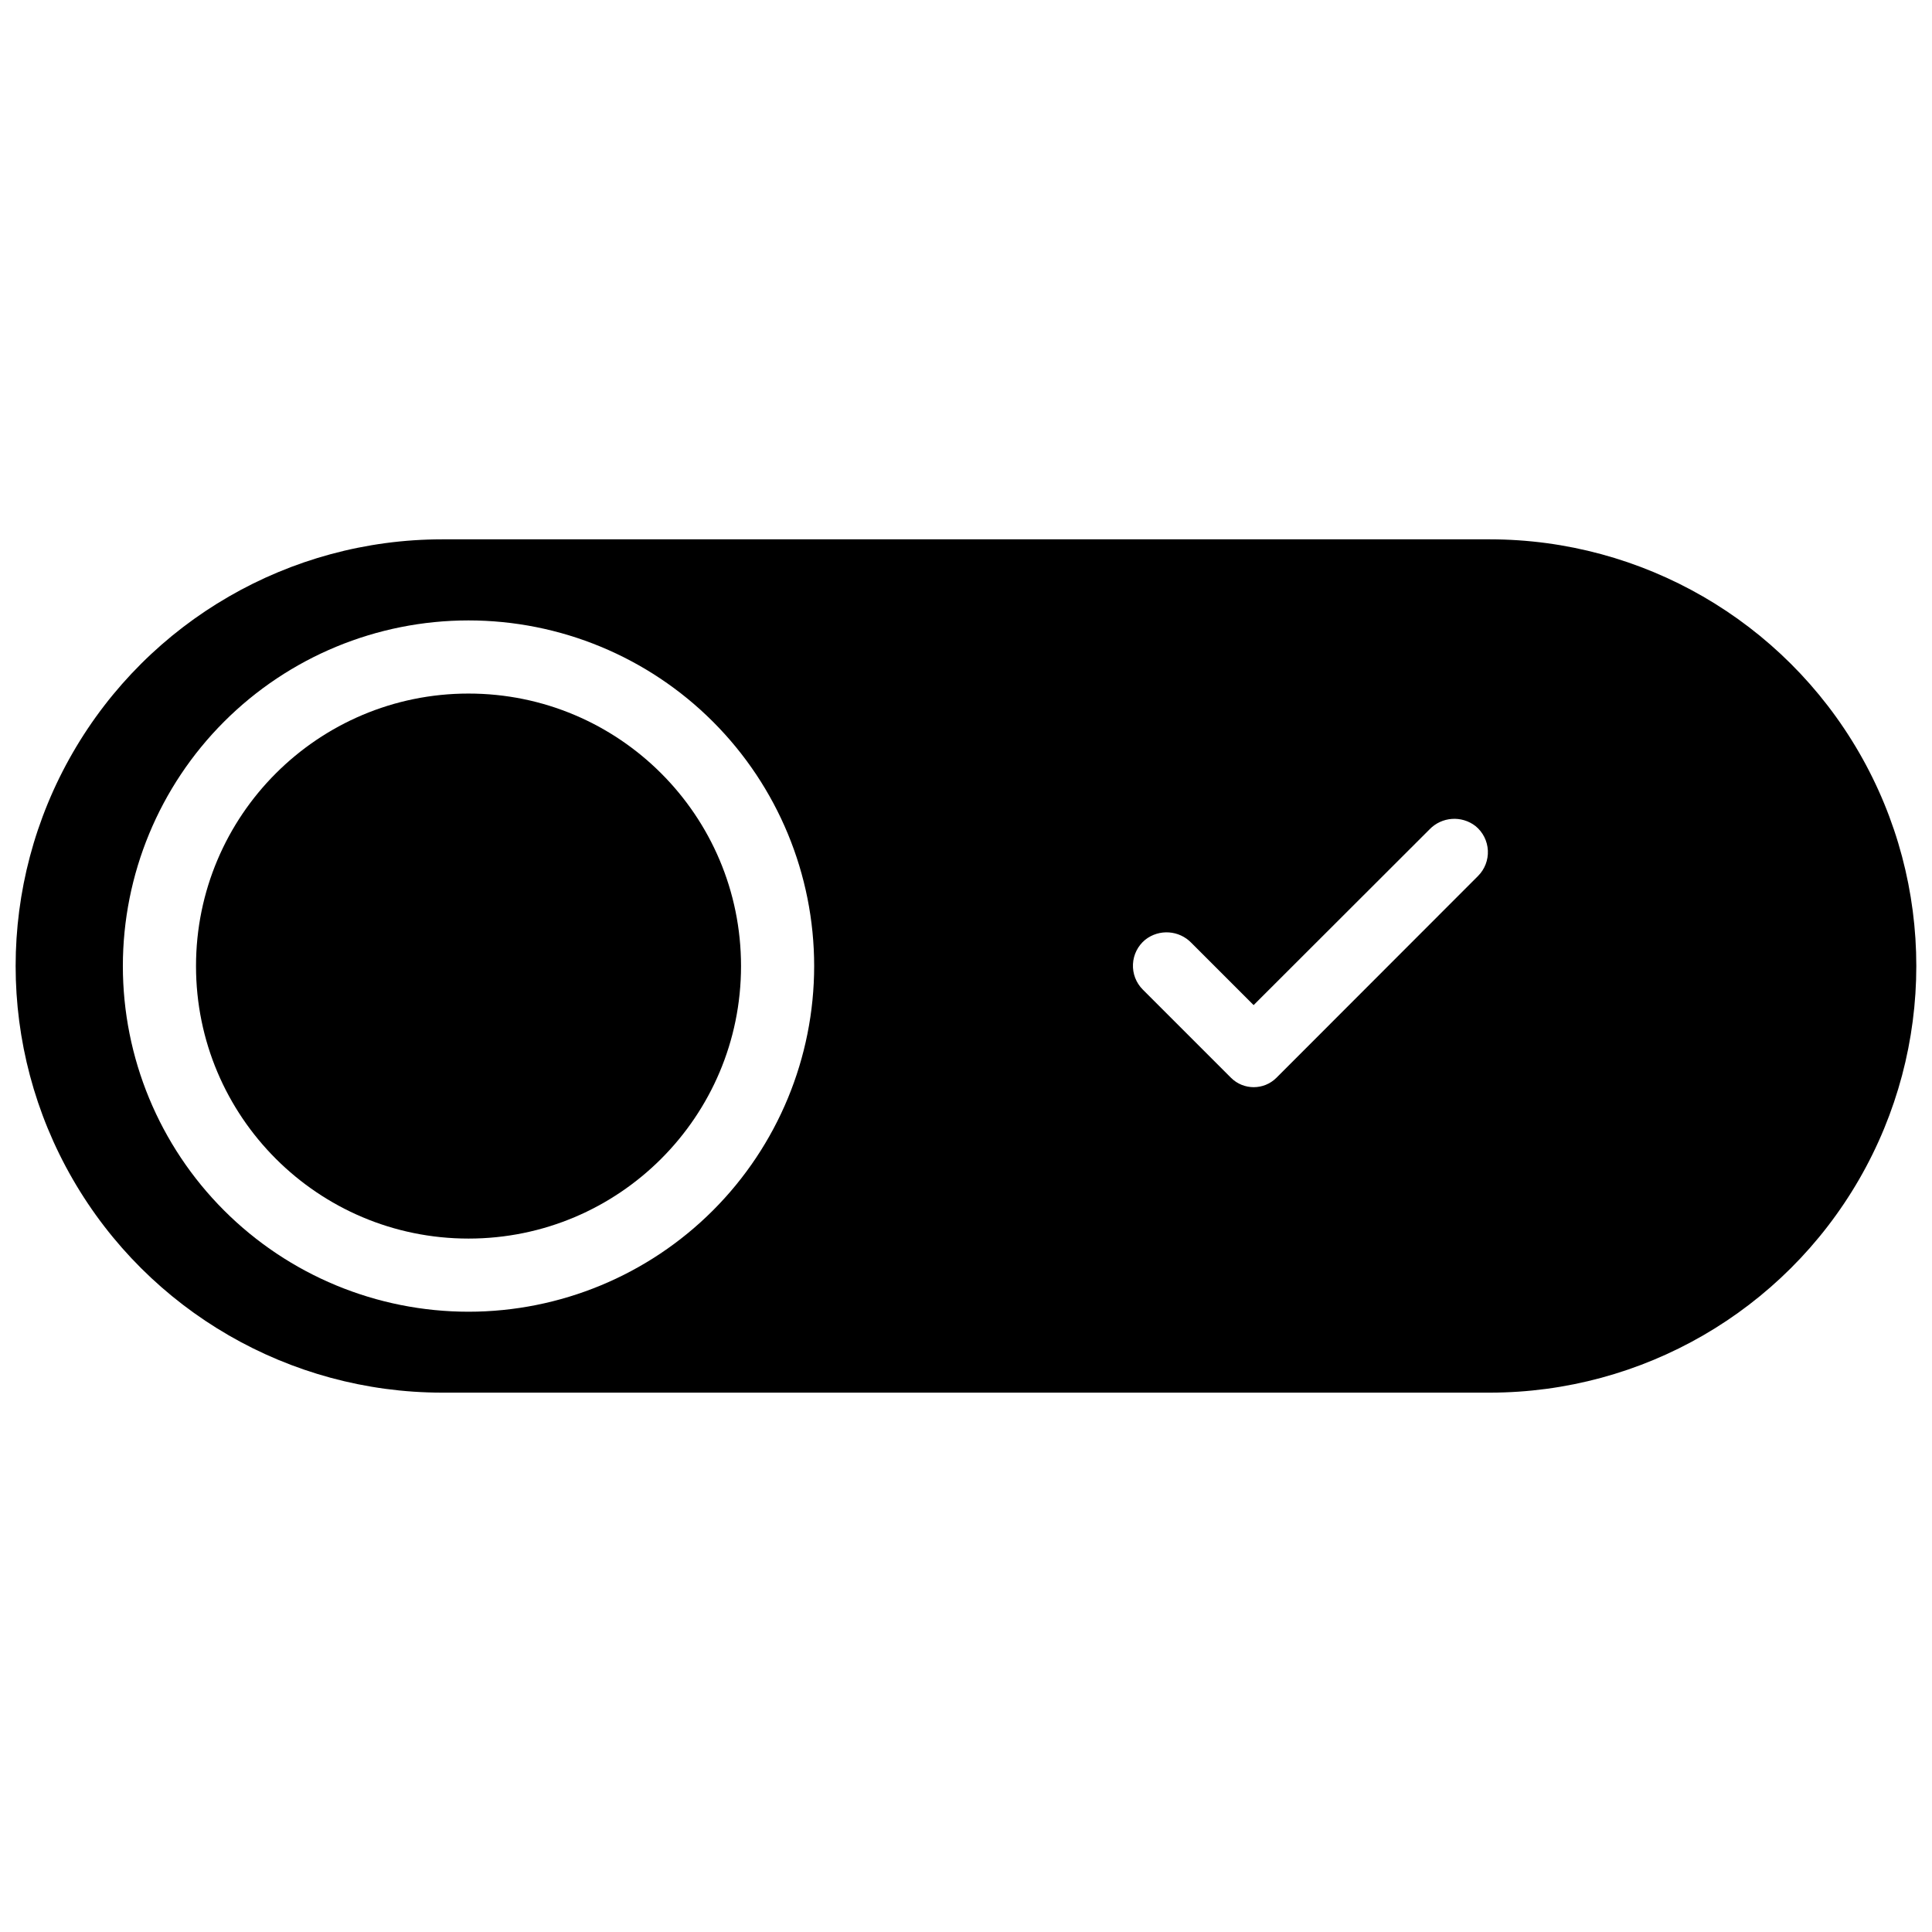
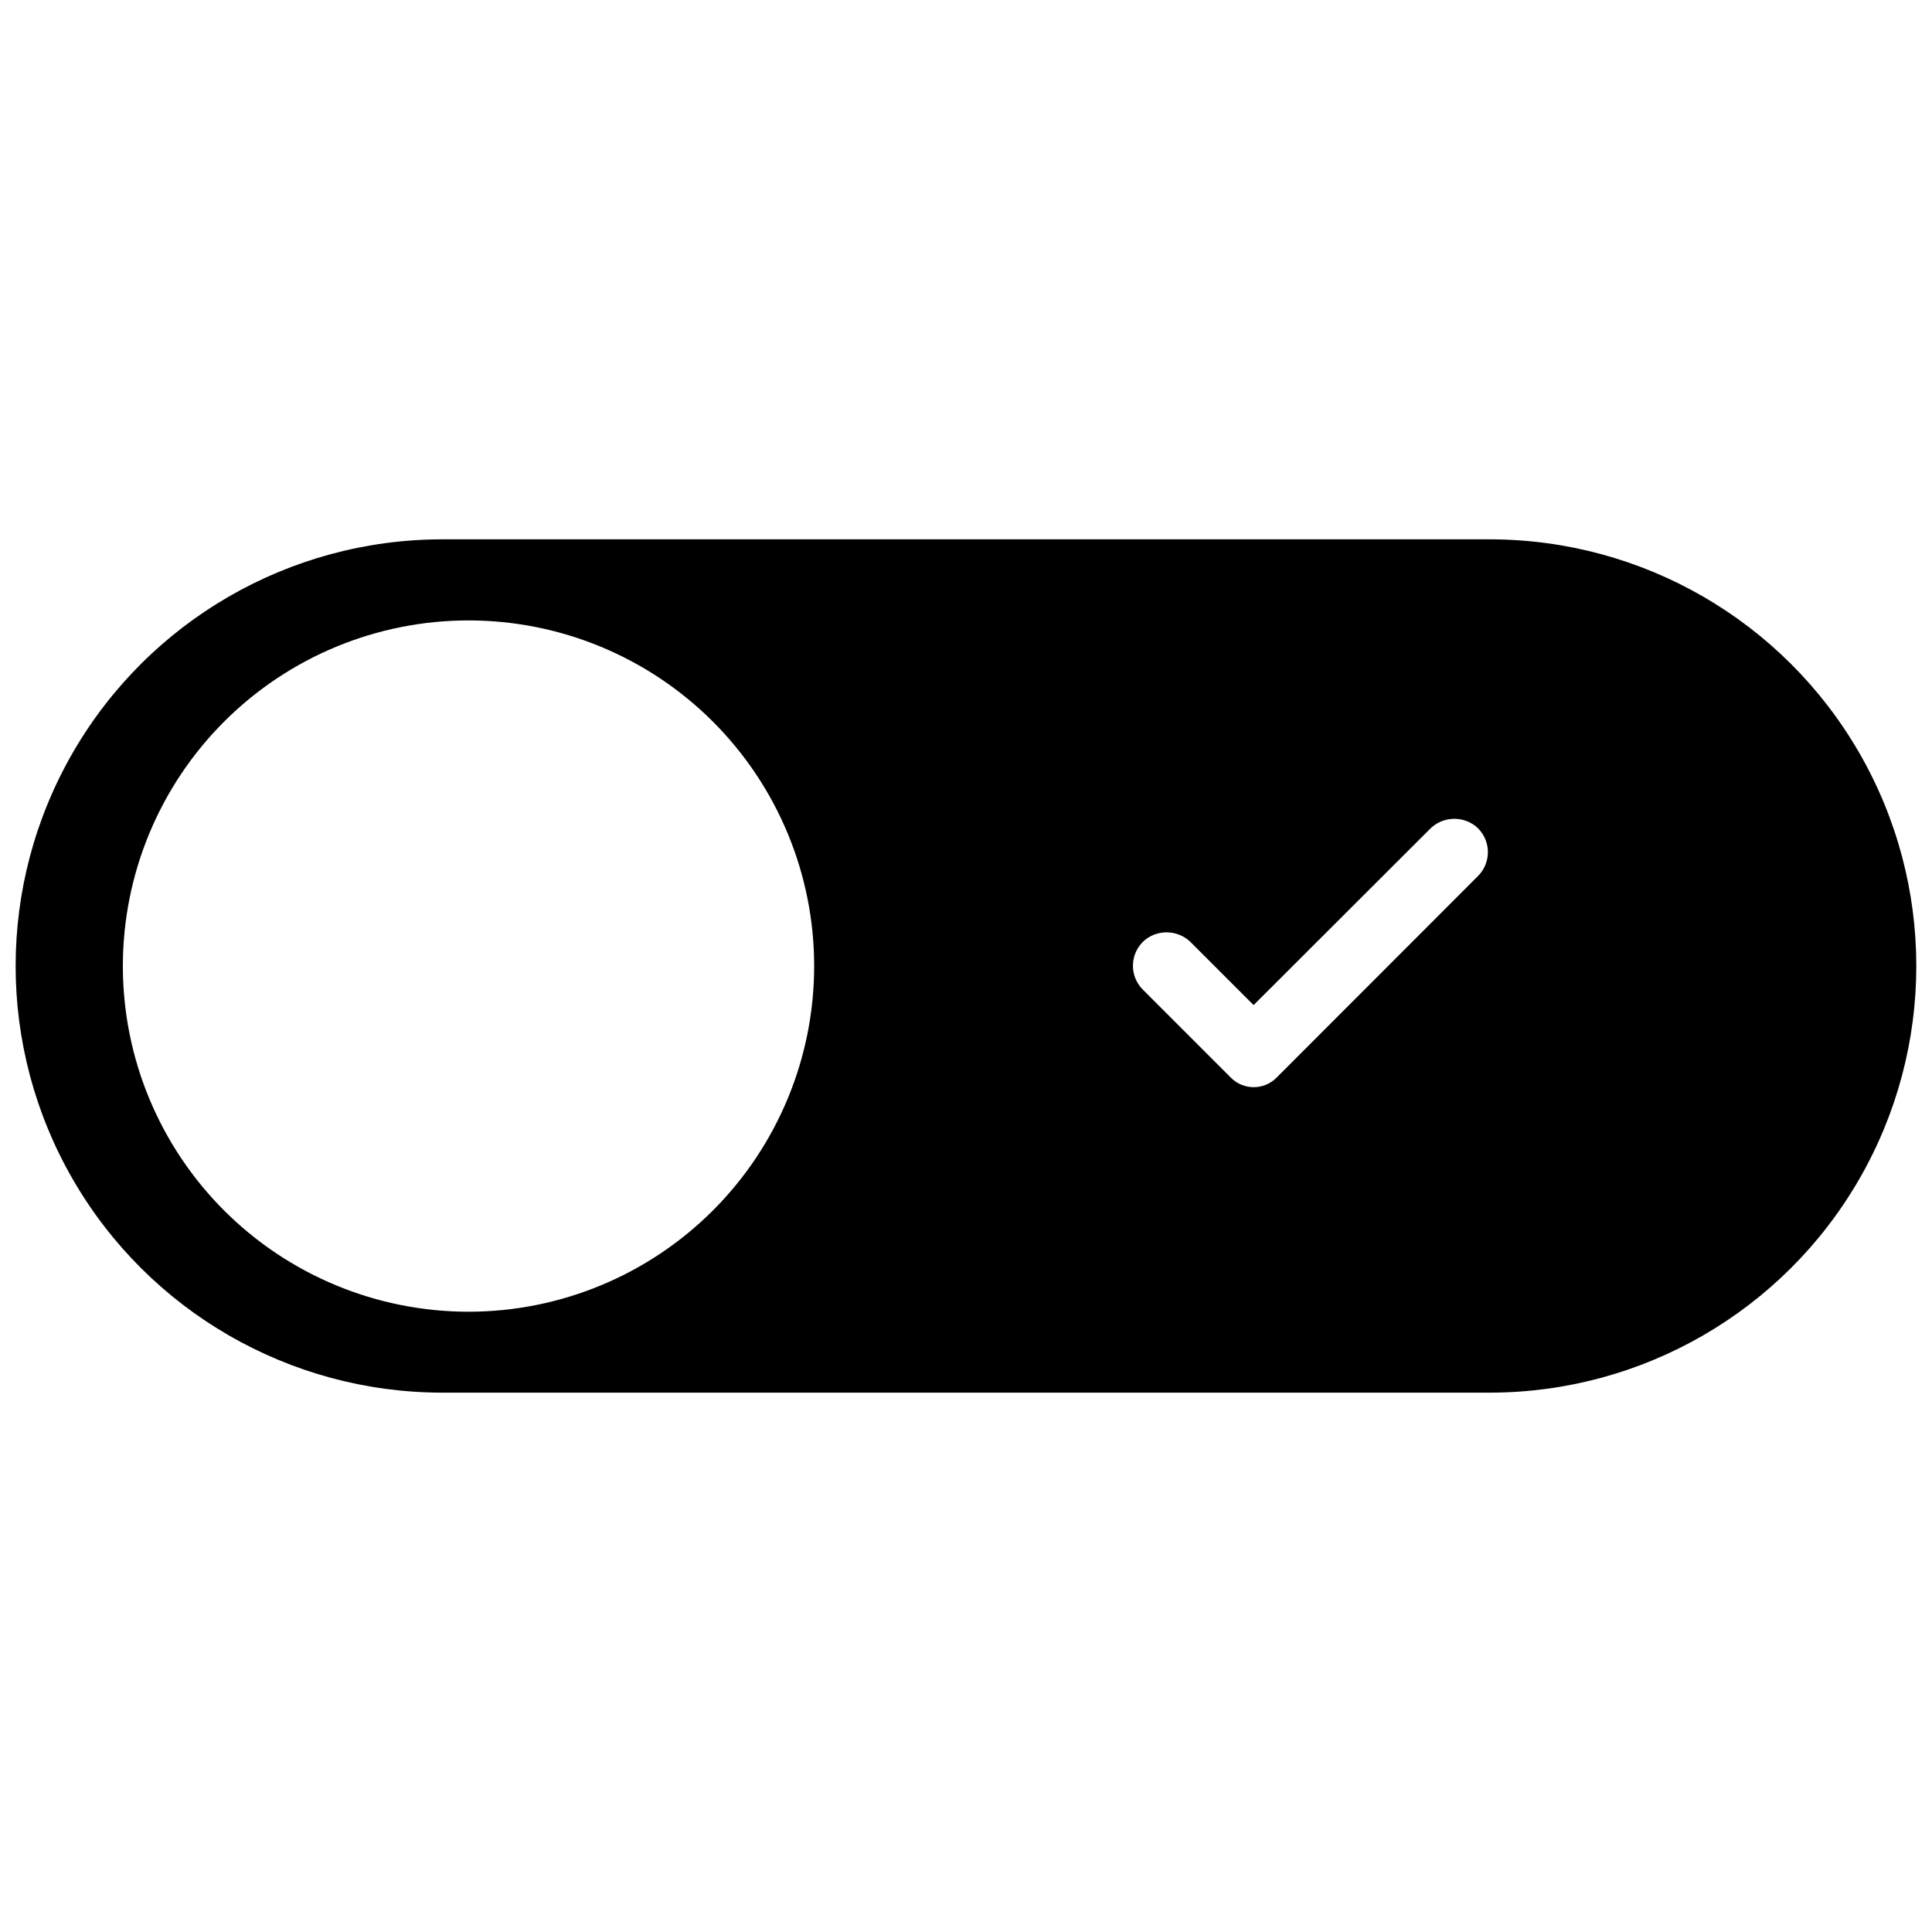
<svg xmlns="http://www.w3.org/2000/svg" width="800px" height="800px" version="1.1" viewBox="144 144 512 512">
  <defs>
    <clipPath id="a">
-       <path d="m148.09 286h503.81v228h-503.81z" />
+       <path d="m148.09 286h503.81v228h-503.81" />
    </clipPath>
  </defs>
  <g clip-path="url(#a)">
    <path d="m538.86 286.93h-277.73c-40.375 0.027-77.672 21.586-97.852 56.555-20.18 34.973-20.18 78.051 0 113.02 20.18 34.973 57.477 56.527 97.852 56.559h277.73c40.375-0.031 77.668-21.586 97.848-56.559 20.18-34.969 20.18-78.047 0-113.02-20.18-34.969-57.473-56.527-97.848-56.555zm-270.7 204.69c-24.297 0-47.594-9.652-64.773-26.828-17.18-17.18-26.828-40.48-26.828-64.773 0-24.293 9.648-47.594 26.828-64.773 17.18-17.176 40.477-26.828 64.773-26.828 24.293 0 47.594 9.652 64.77 26.828 17.18 17.18 26.832 40.48 26.832 64.773-0.004 24.293-9.656 47.59-26.836 64.77-17.176 17.176-40.473 26.828-64.766 26.832zm267.53-115.47-53.426 53.477c-3.328 3.316-8.711 3.316-12.035 0l-23.371-23.371c-1.785-1.781-2.734-4.234-2.609-6.754 0.121-2.519 1.305-4.867 3.254-6.465 3.688-2.902 8.973-2.539 12.23 0.84l16.488 16.488 46.594-46.543c3.242-3.394 8.527-3.777 12.23-0.891 1.949 1.598 3.129 3.949 3.254 6.465 0.121 2.519-0.824 4.973-2.609 6.754z" />
  </g>
-   <path d="m340.38 400.02c0 39.883-32.332 72.215-72.215 72.215-39.887 0-72.219-32.332-72.219-72.215 0-39.883 32.332-72.219 72.219-72.219 39.883 0 72.215 32.336 72.215 72.219" />
</svg>